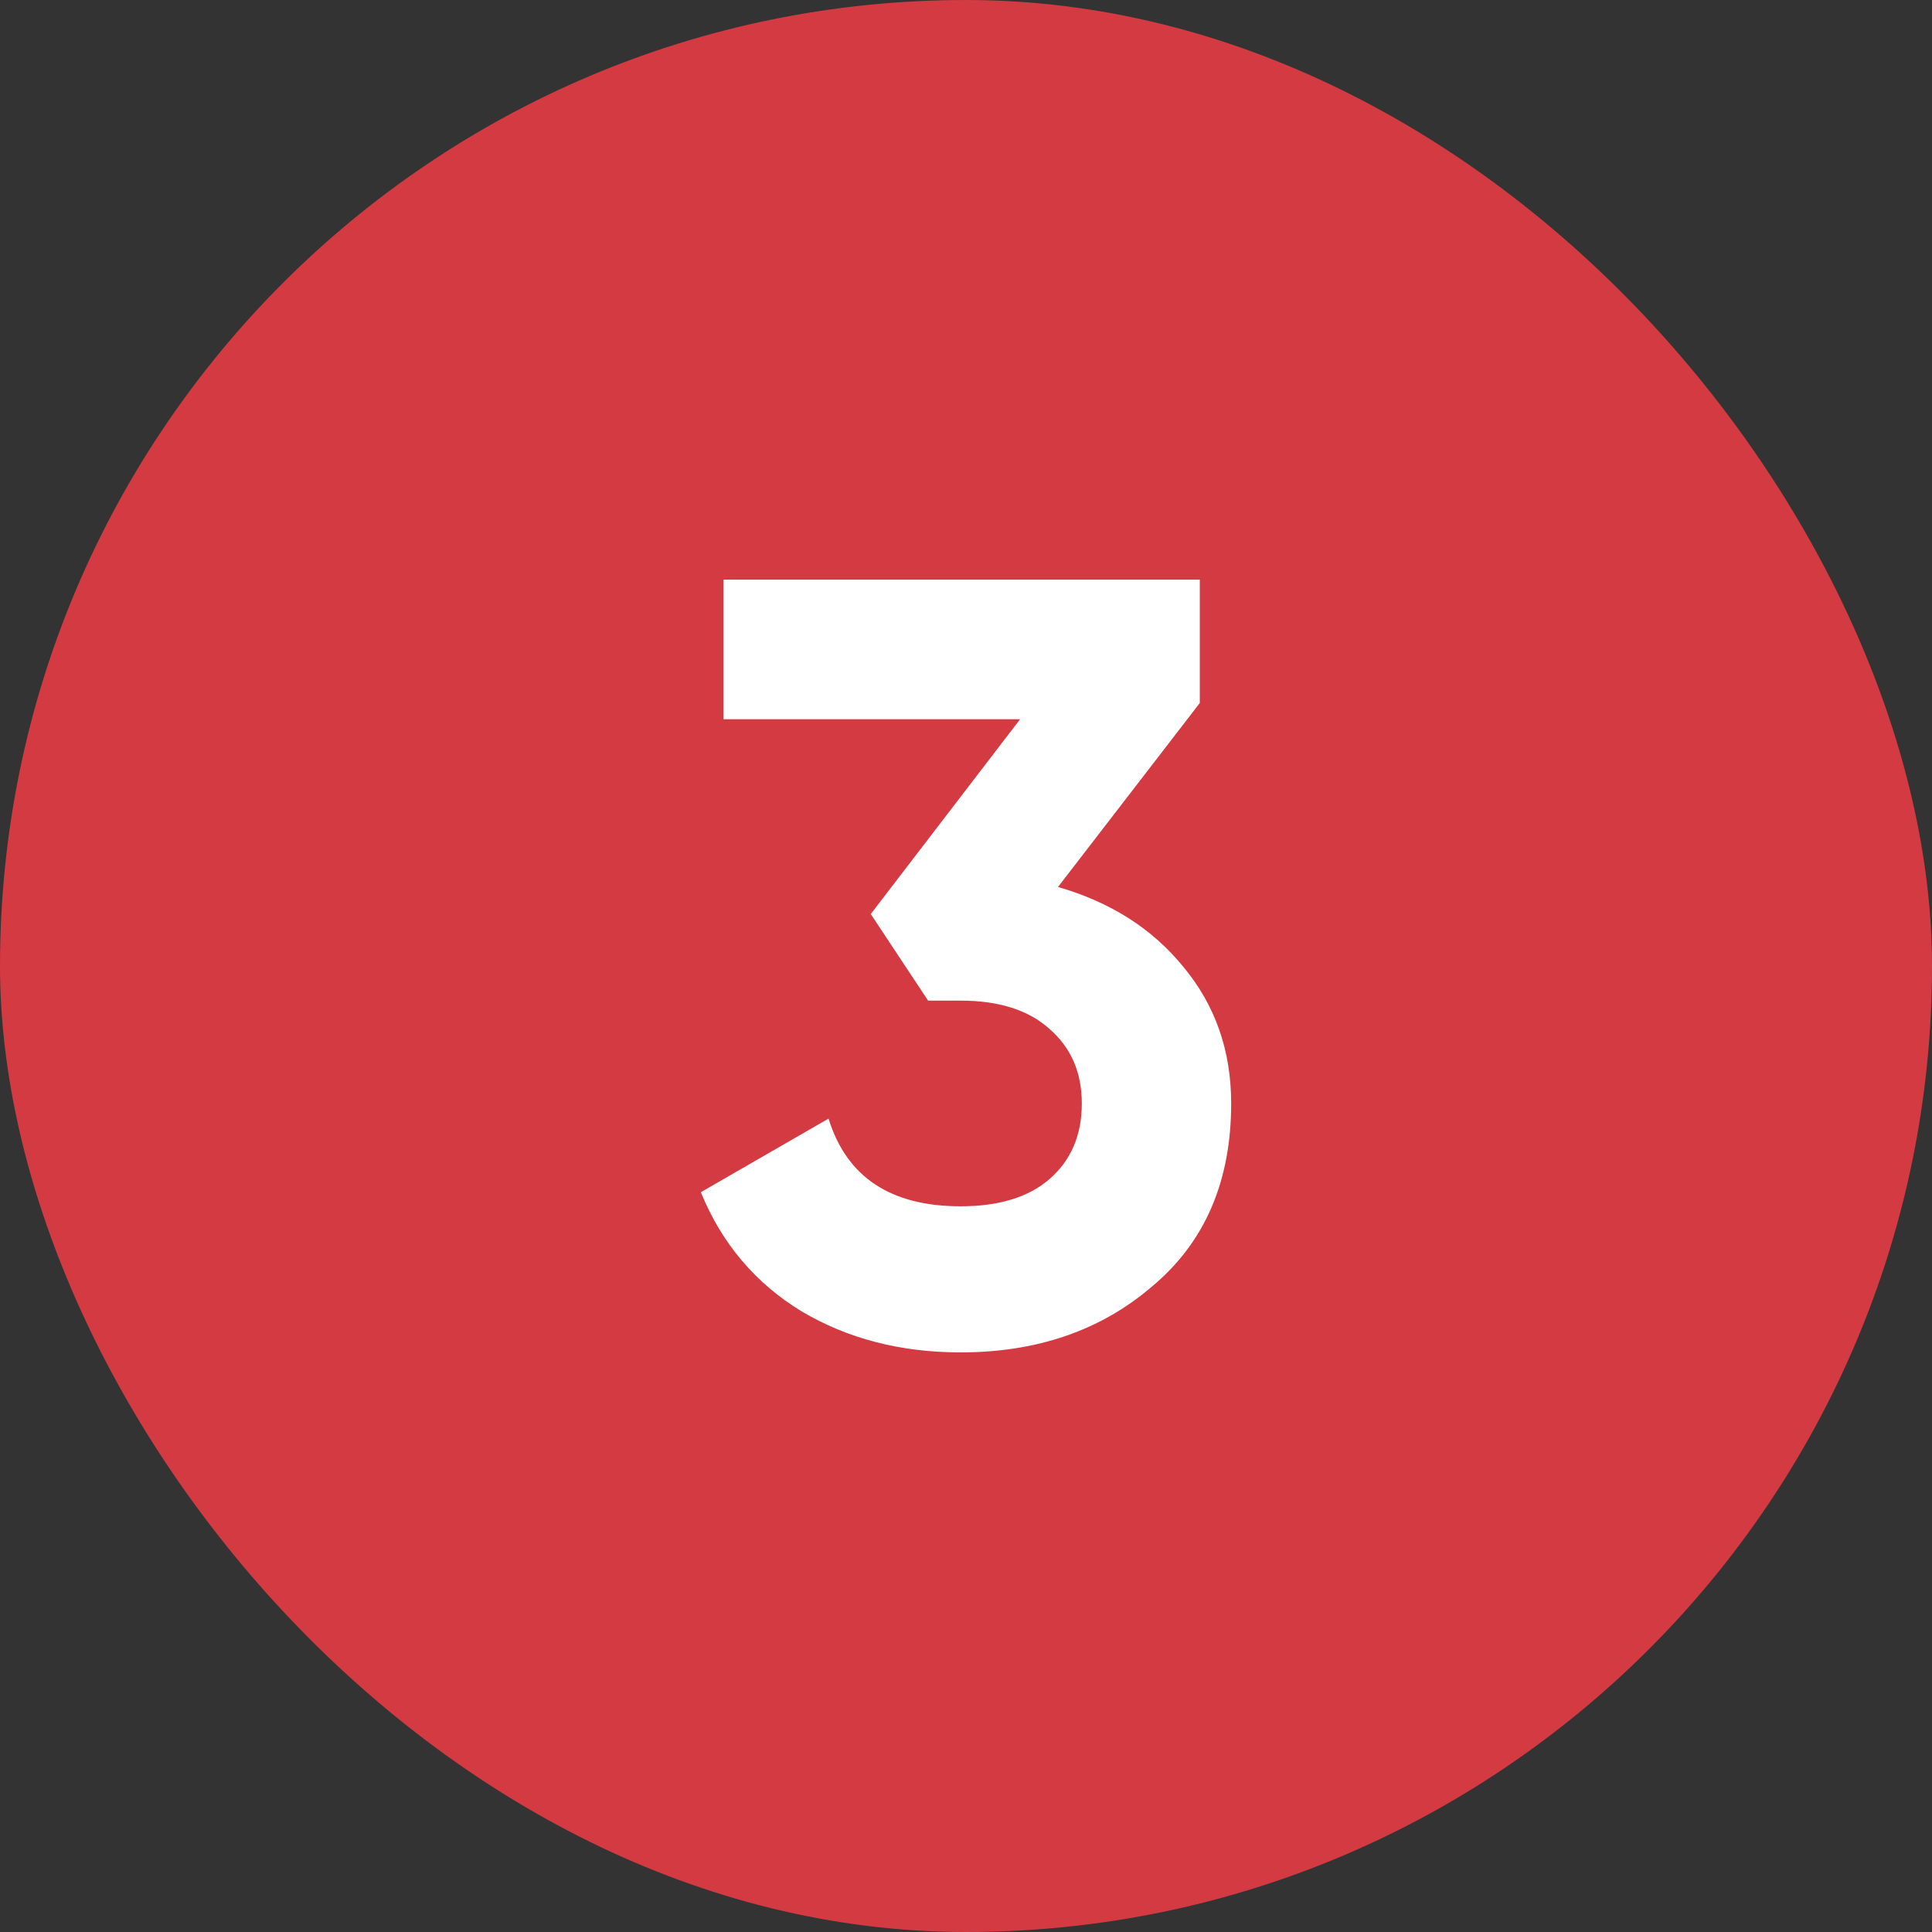
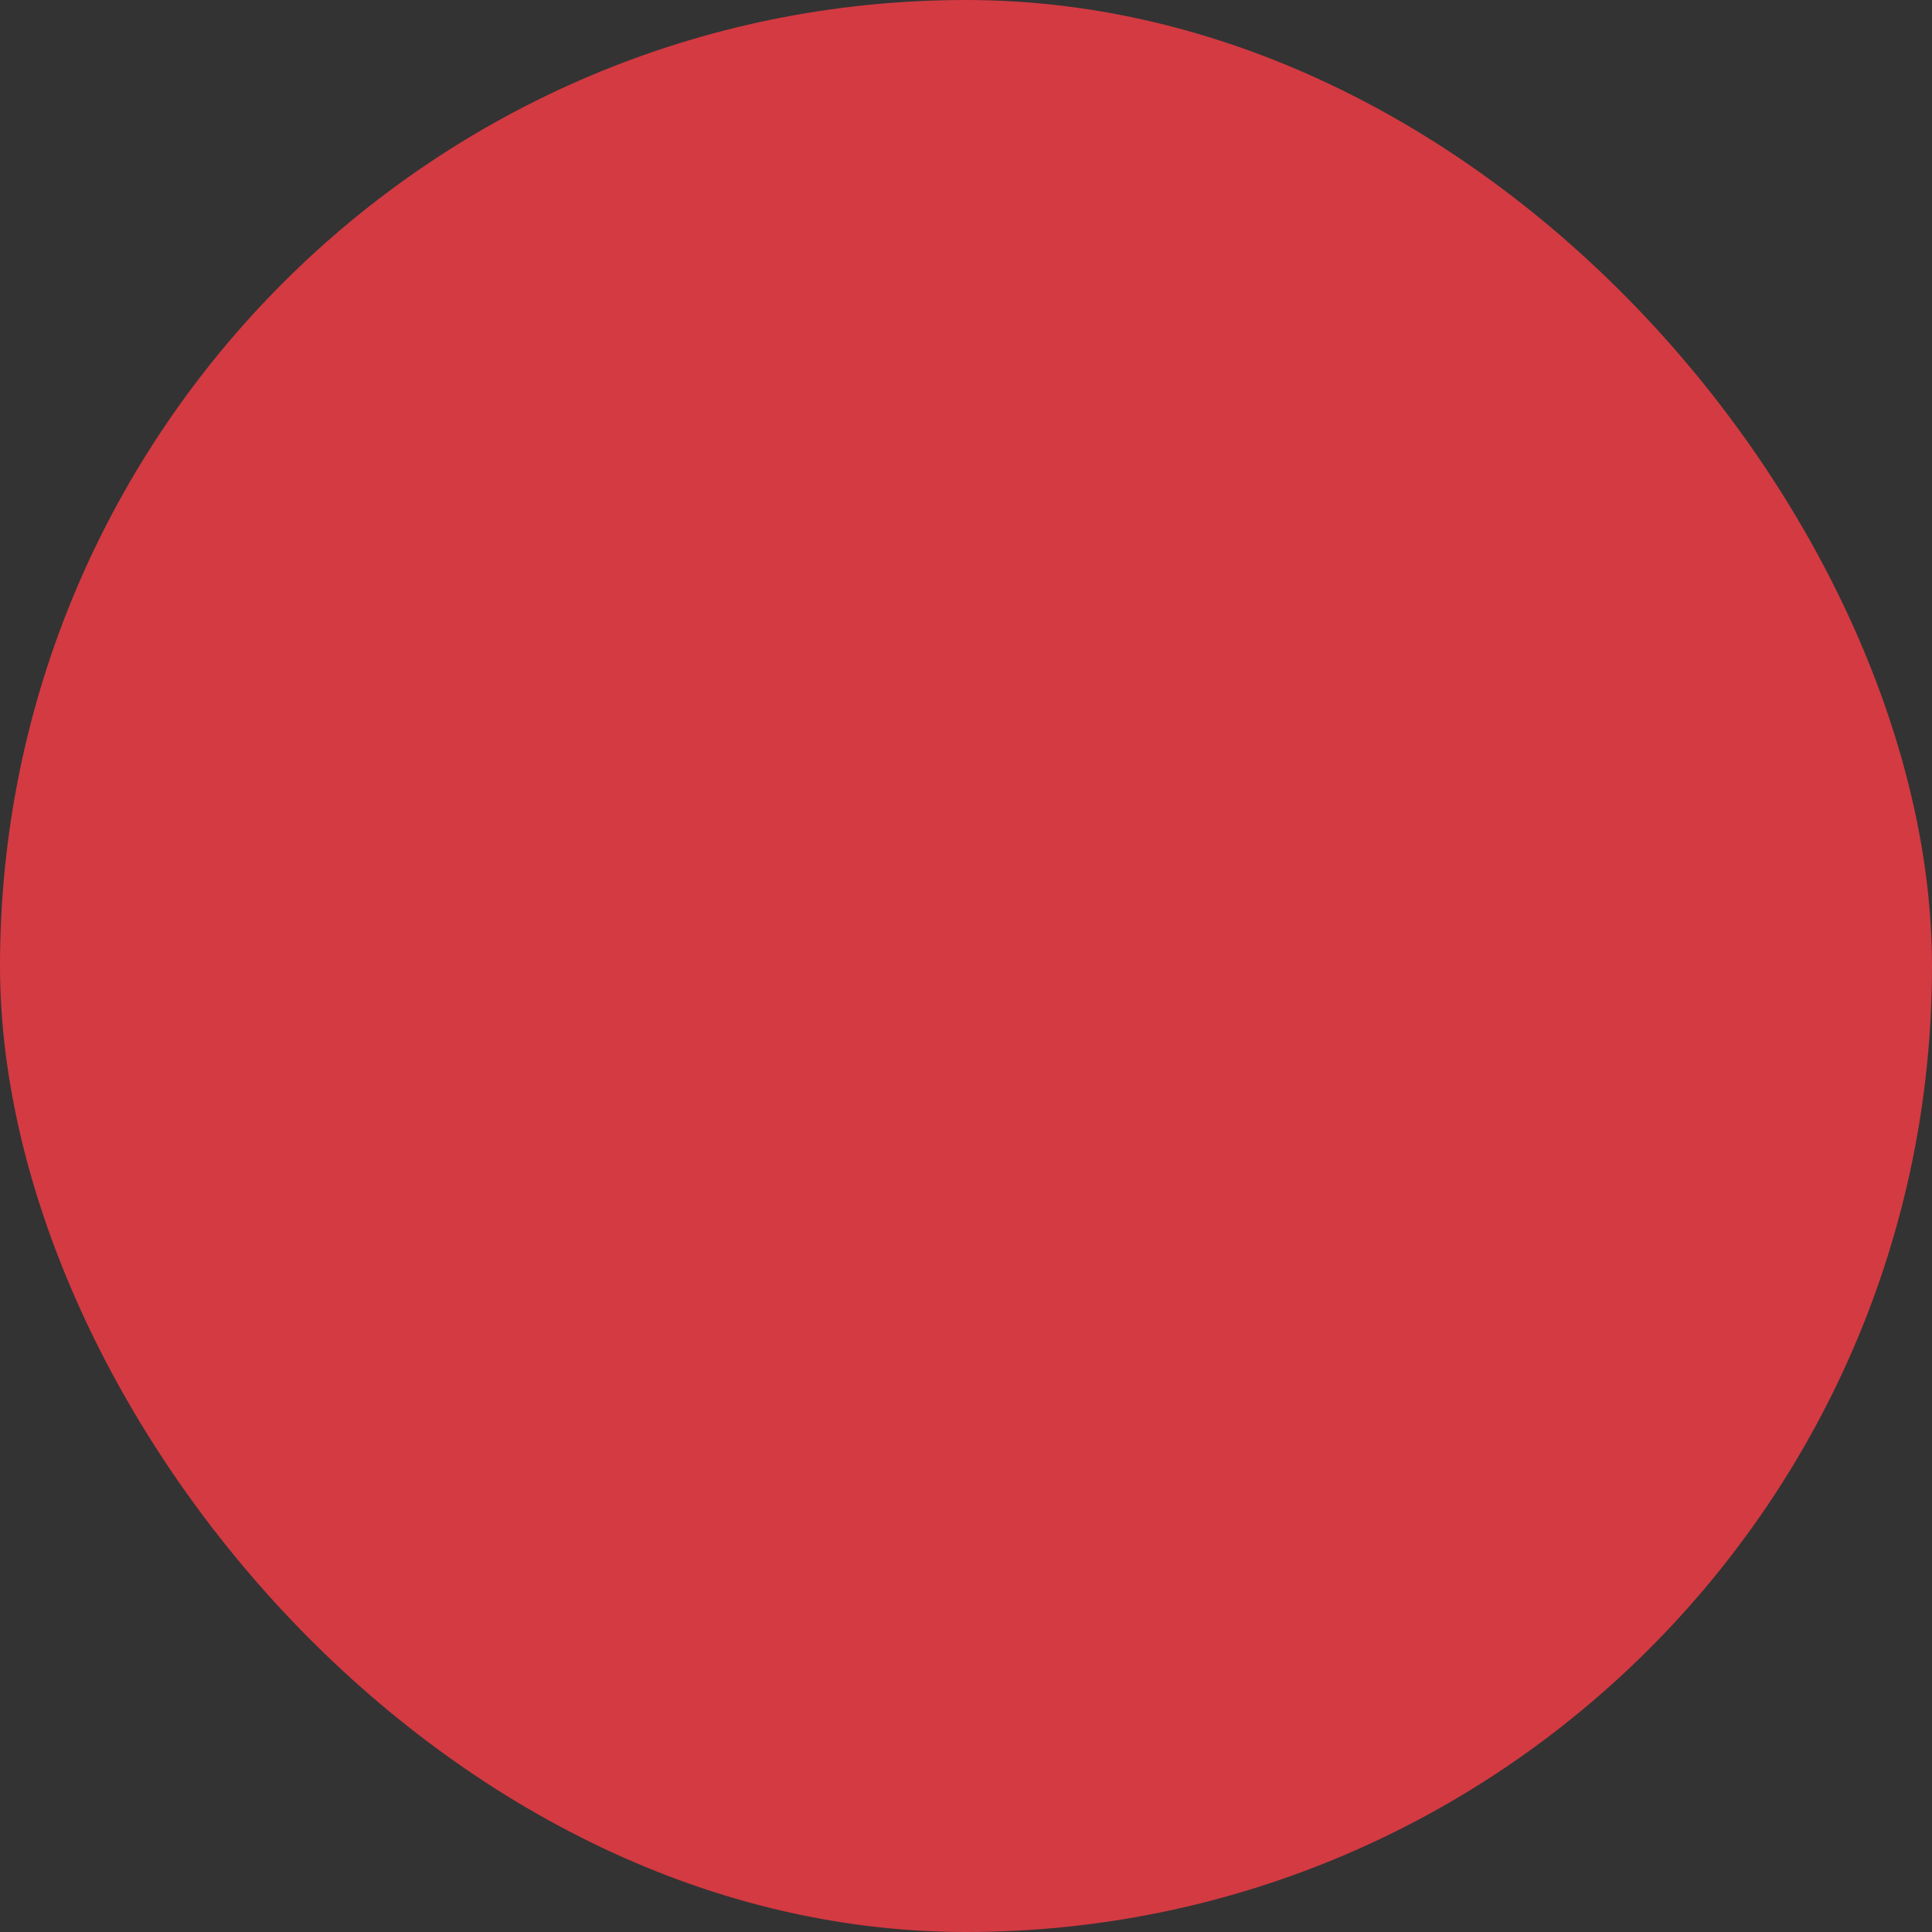
<svg xmlns="http://www.w3.org/2000/svg" width="75" height="75" viewBox="0 0 75 75" fill="none">
  <rect x="0" y="0" width="75" height="75" fill="#333333" stroke="none" />
  <rect width="75" height="75" rx="37.5" fill="#D43A42" />
-   <path d="M46.576 27.29L41.071 34.433C43.116 35.021 44.741 36.057 45.945 37.542C47.178 39.027 47.794 40.791 47.794 42.836C47.794 45.861 46.772 48.228 44.727 49.937C42.738 51.646 40.259 52.5 37.29 52.5C34.965 52.5 32.906 51.968 31.113 50.903C29.321 49.811 28.018 48.27 27.206 46.282L32.164 43.424C32.864 45.693 34.573 46.828 37.29 46.828C38.775 46.828 39.923 46.478 40.735 45.777C41.576 45.049 41.996 44.069 41.996 42.836C41.996 41.632 41.576 40.665 40.735 39.937C39.923 39.209 38.775 38.844 37.29 38.844H36.029L33.803 35.483L39.601 27.92H28.088V22.5H46.576V27.29Z" fill="white" />
</svg>